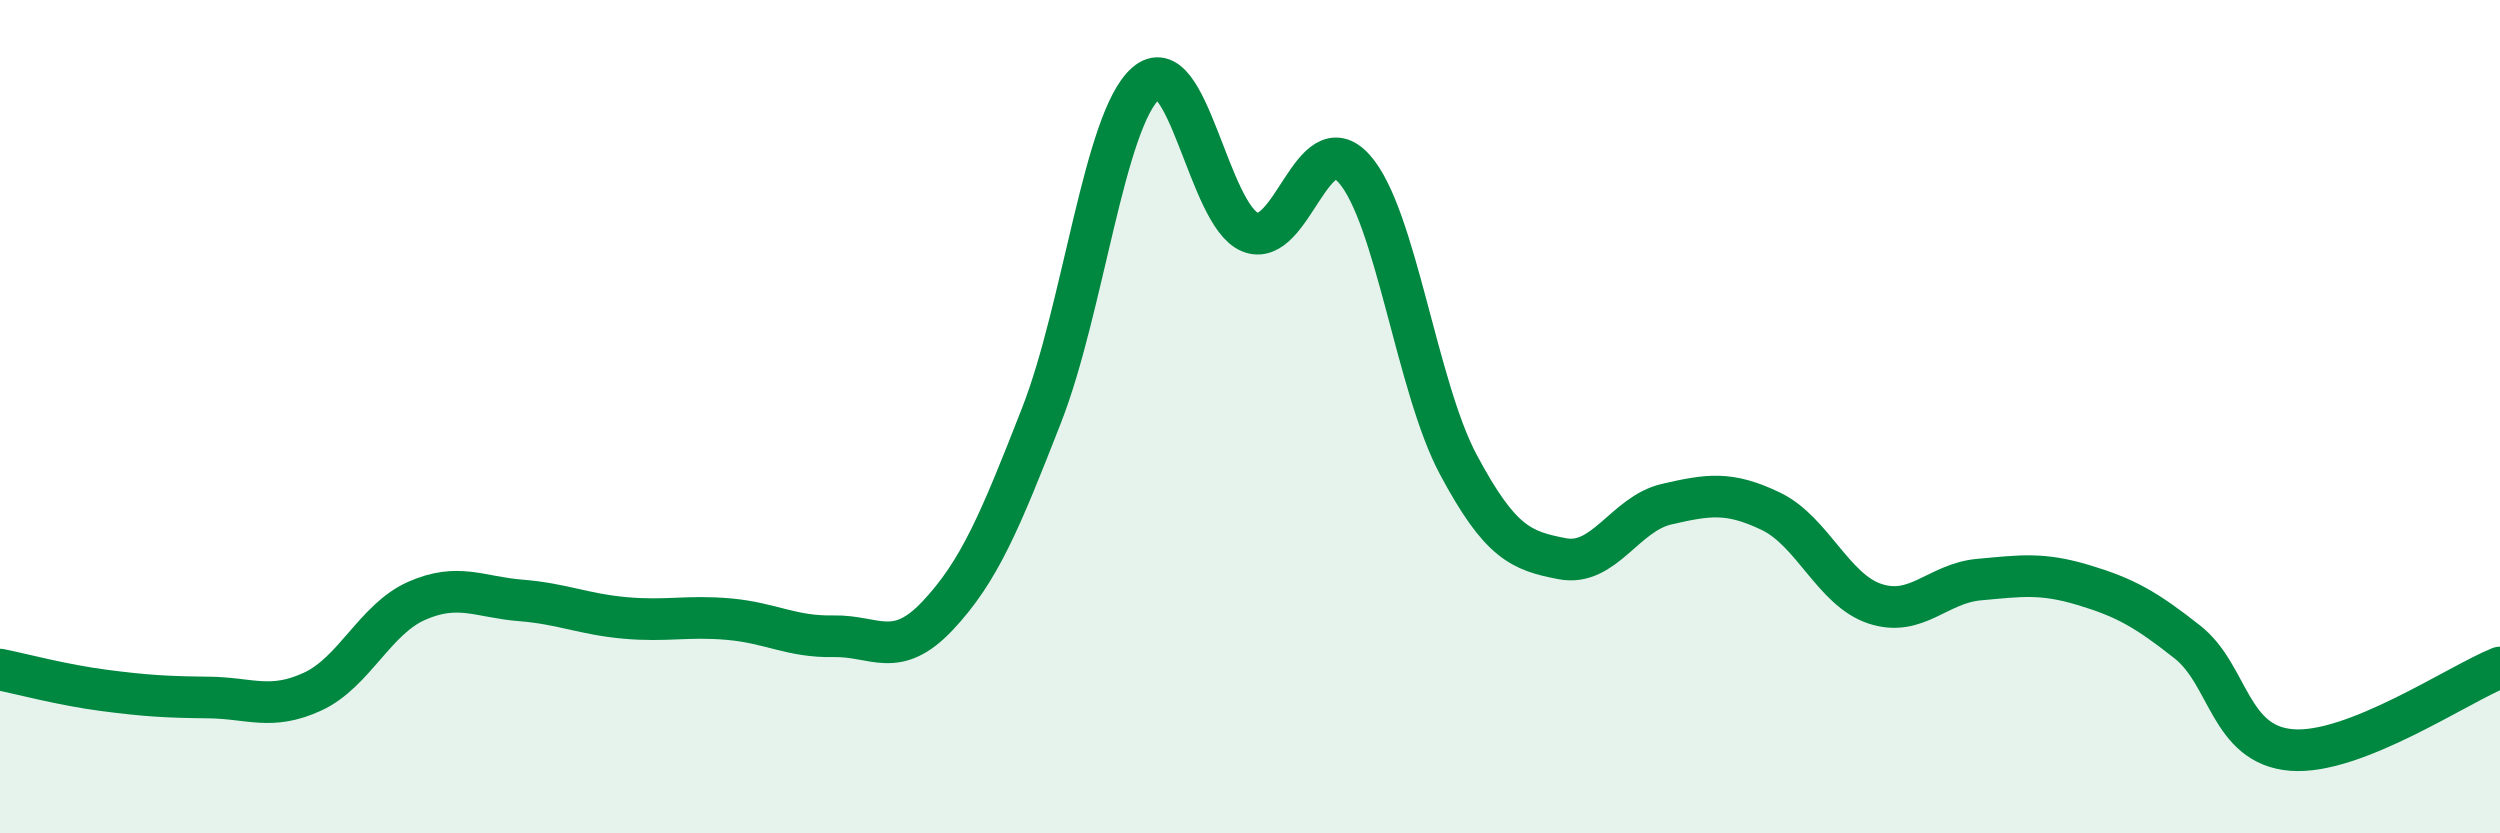
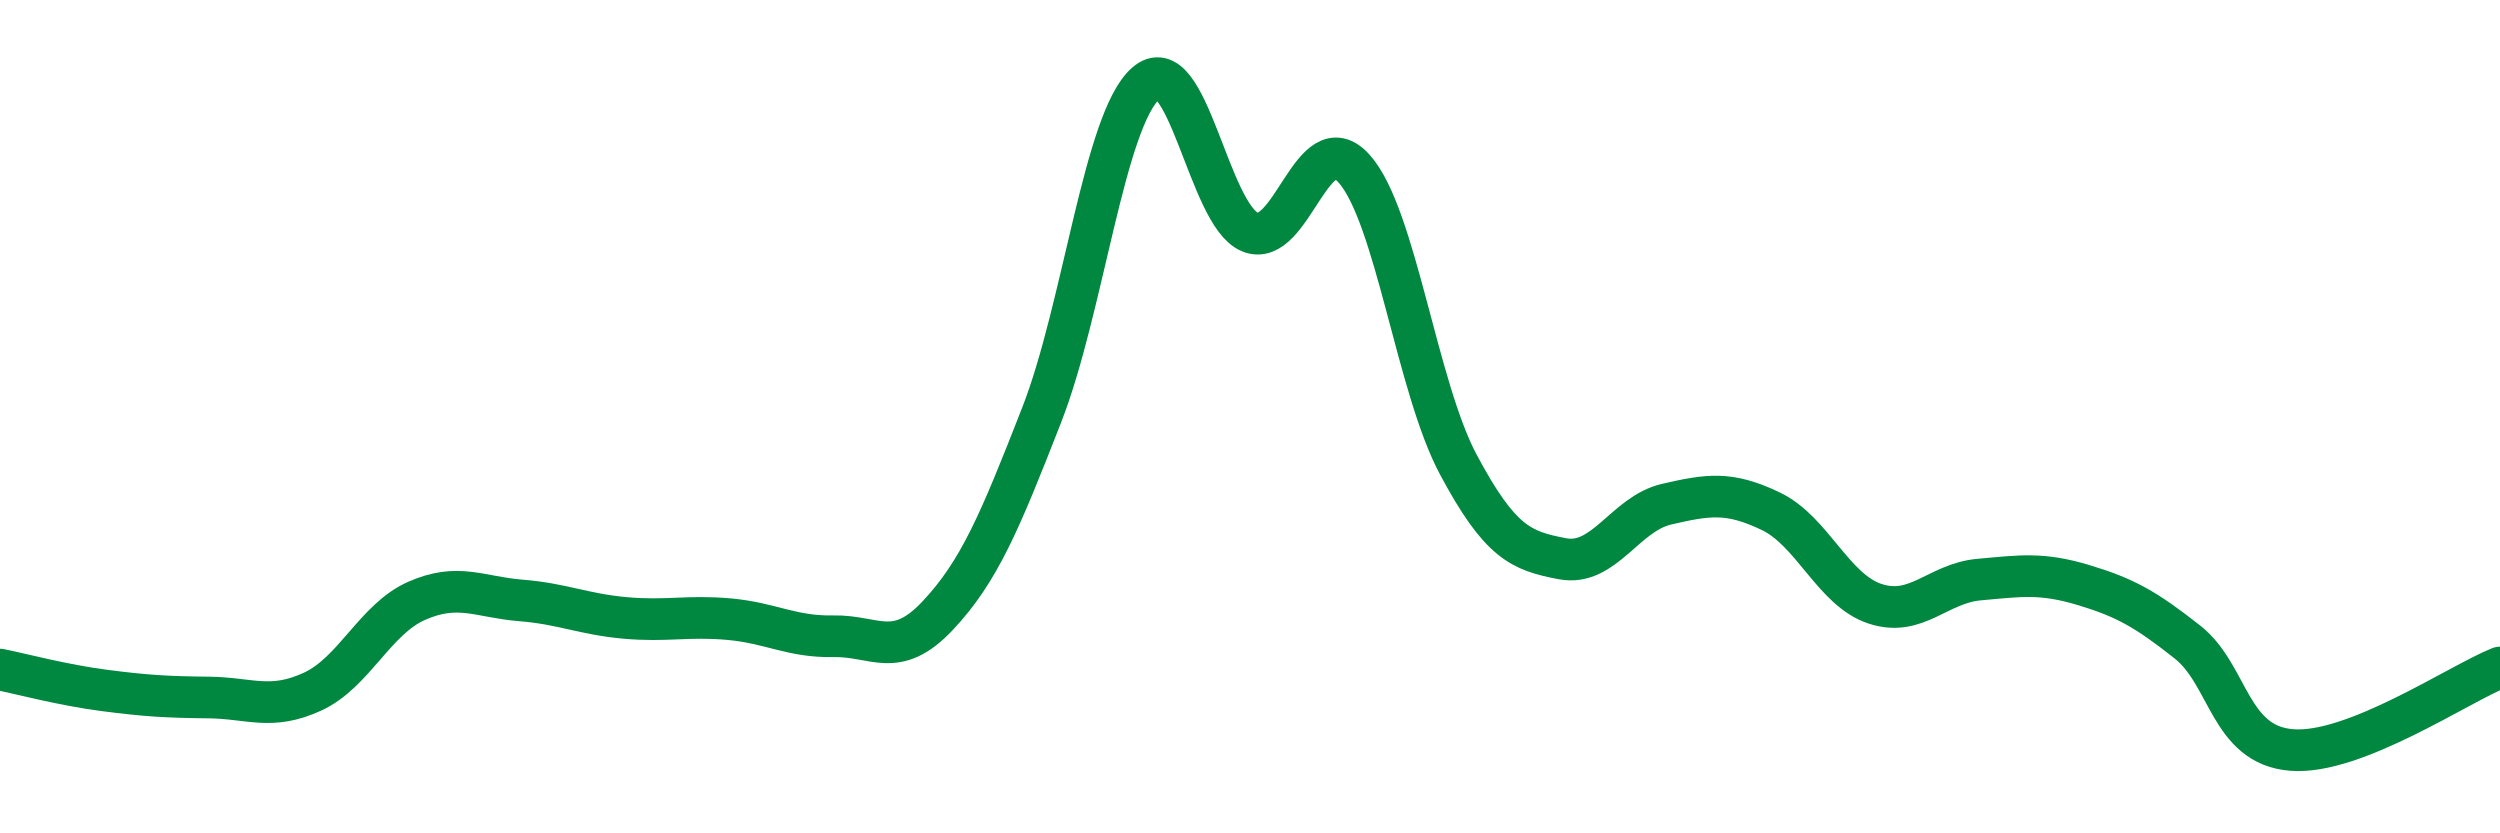
<svg xmlns="http://www.w3.org/2000/svg" width="60" height="20" viewBox="0 0 60 20">
-   <path d="M 0,16.07 C 0.5,16.17 1.5,16.44 2.5,16.57 C 3.5,16.7 4,16.73 5,16.74 C 6,16.75 6.5,17.06 7.5,16.6 C 8.5,16.14 9,14.86 10,14.42 C 11,13.98 11.5,14.33 12.5,14.41 C 13.5,14.49 14,14.74 15,14.83 C 16,14.92 16.5,14.77 17.5,14.86 C 18.5,14.95 19,15.29 20,15.27 C 21,15.25 21.5,15.84 22.5,14.78 C 23.5,13.72 24,12.52 25,9.96 C 26,7.4 26.5,2.88 27.5,2 C 28.5,1.12 29,5.16 30,5.57 C 31,5.98 31.5,2.93 32.5,4.05 C 33.5,5.17 34,9.28 35,11.15 C 36,13.02 36.5,13.22 37.5,13.41 C 38.5,13.6 39,12.33 40,12.1 C 41,11.87 41.5,11.79 42.5,12.27 C 43.5,12.75 44,14.16 45,14.49 C 46,14.82 46.5,14 47.5,13.91 C 48.5,13.82 49,13.74 50,14.04 C 51,14.34 51.5,14.62 52.5,15.41 C 53.5,16.2 53.5,17.88 55,18 C 56.5,18.12 59,16.42 60,16.02L60 20L0 20Z" fill="#008740" opacity="0.1" stroke-linecap="round" stroke-linejoin="round" />
  <path d="M 0,16.07 C 0.5,16.17 1.5,16.44 2.5,16.57 C 3.5,16.7 4,16.73 5,16.74 C 6,16.75 6.5,17.06 7.5,16.6 C 8.5,16.14 9,14.86 10,14.42 C 11,13.98 11.5,14.33 12.5,14.41 C 13.5,14.49 14,14.74 15,14.83 C 16,14.92 16.5,14.77 17.5,14.86 C 18.5,14.95 19,15.29 20,15.27 C 21,15.25 21.5,15.84 22.5,14.78 C 23.5,13.72 24,12.52 25,9.96 C 26,7.4 26.5,2.88 27.5,2 C 28.5,1.12 29,5.16 30,5.57 C 31,5.98 31.5,2.93 32.5,4.05 C 33.5,5.17 34,9.28 35,11.15 C 36,13.02 36.5,13.22 37.5,13.41 C 38.5,13.6 39,12.33 40,12.1 C 41,11.87 41.5,11.79 42.5,12.27 C 43.5,12.75 44,14.16 45,14.49 C 46,14.82 46.5,14 47.5,13.91 C 48.5,13.82 49,13.74 50,14.04 C 51,14.34 51.5,14.62 52.5,15.41 C 53.5,16.2 53.5,17.88 55,18 C 56.5,18.12 59,16.42 60,16.02" stroke="#008740" stroke-width="1" fill="none" stroke-linecap="round" stroke-linejoin="round" />
</svg>